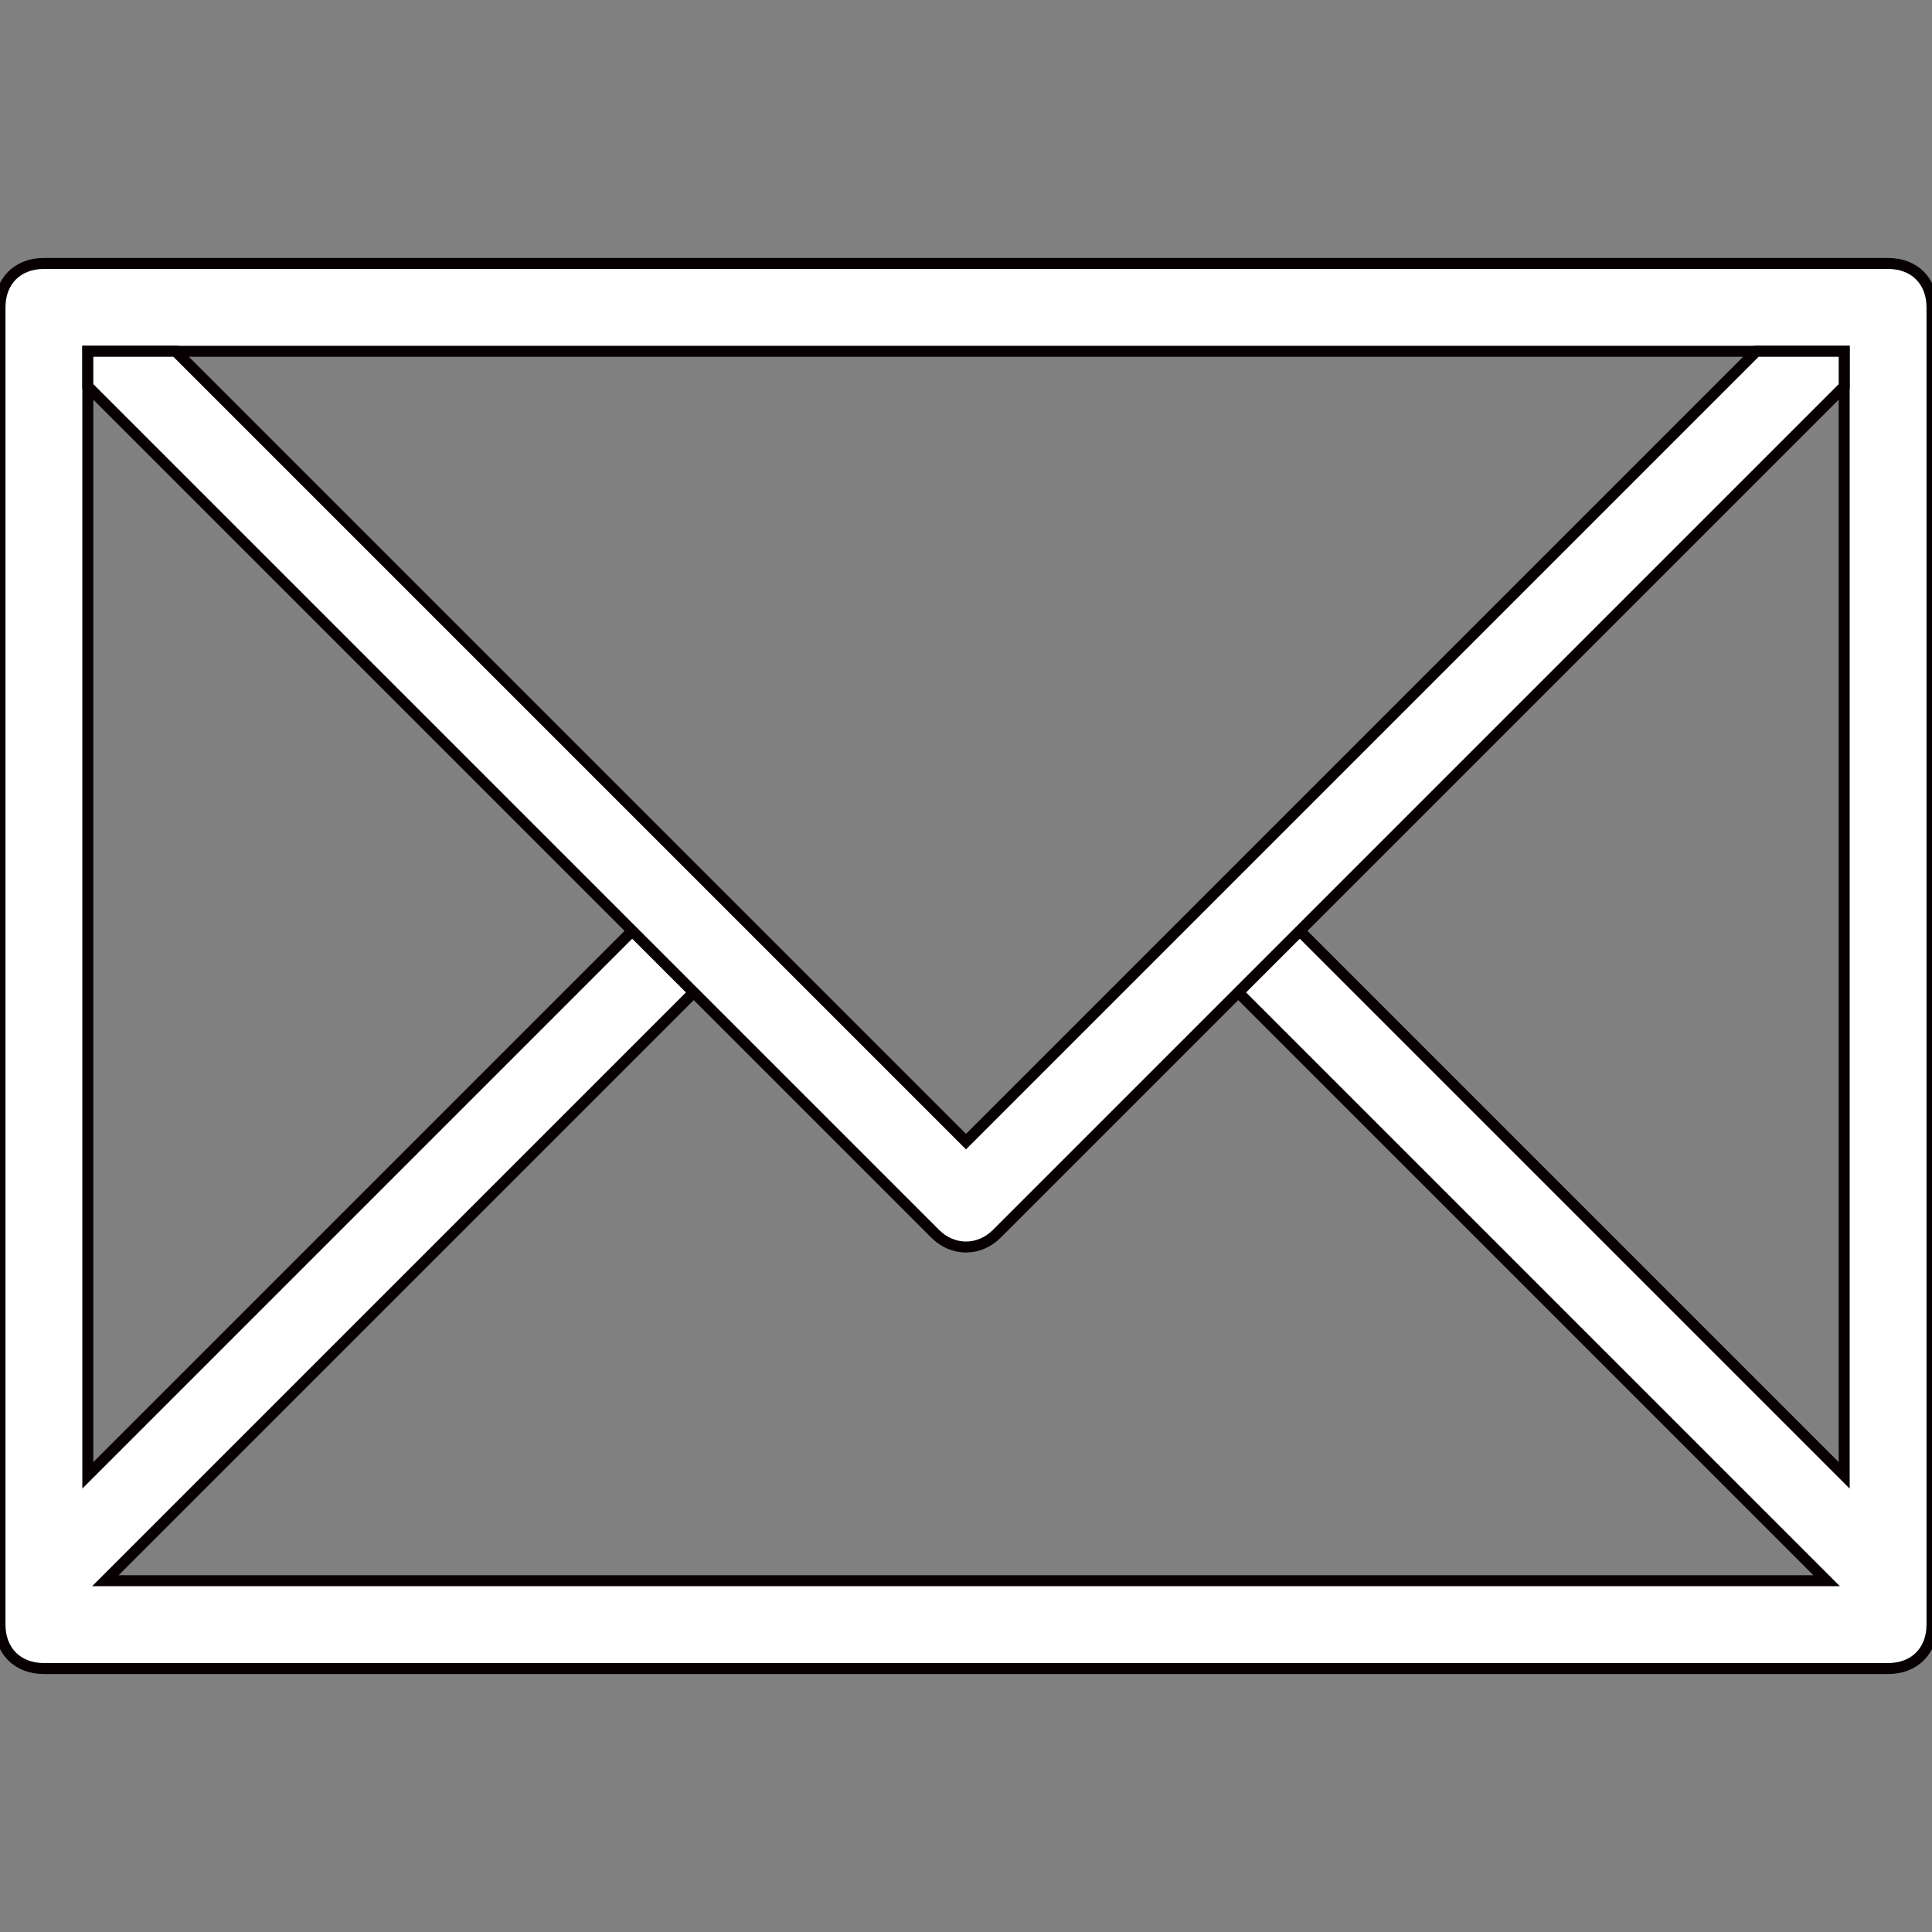
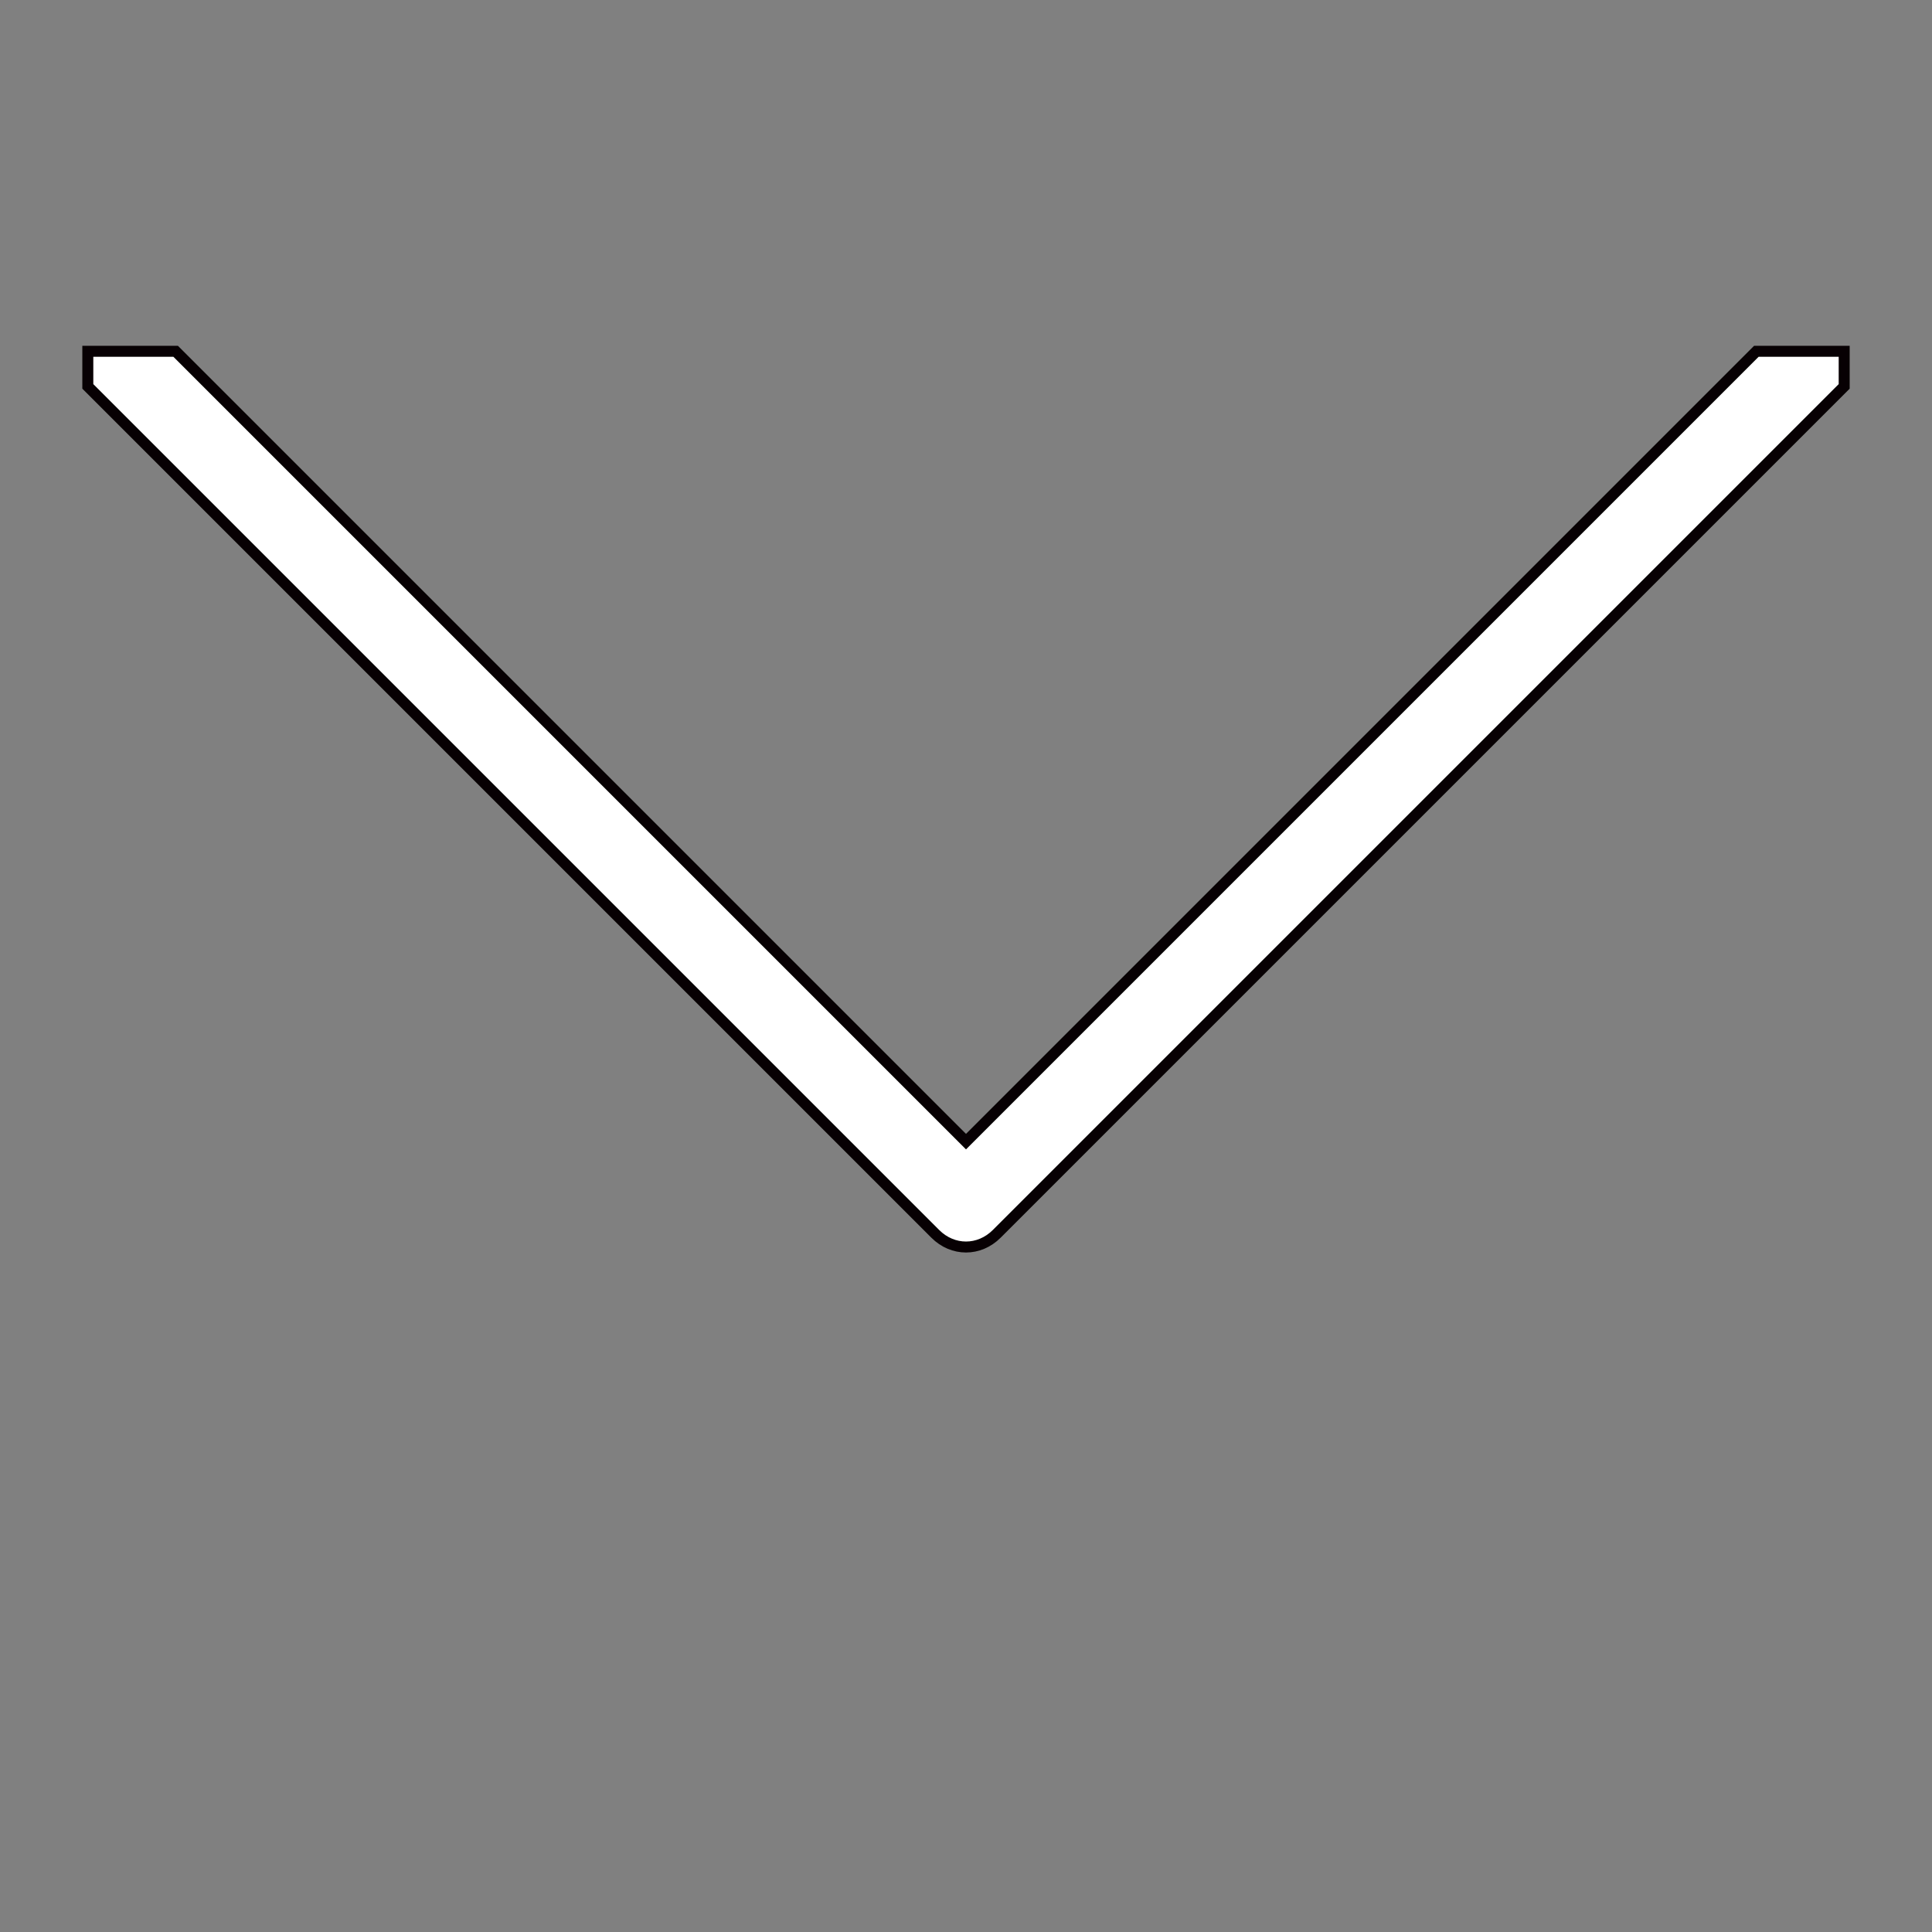
<svg xmlns="http://www.w3.org/2000/svg" version="1.1" id="Ebene_1" x="0px" y="0px" viewBox="0 0 44 44" style="enable-background:new 0 0 44 44;" xml:space="preserve">
  <rect x="0" y="0" width="44" height="44" fill="#808080" stroke="none" />
  <style type="text/css">
	.st0{fill:#FFFFFF;stroke:#070003;stroke-width:0.25;stroke-miterlimit:10;}
</style>
  <g>
    <g>
      <g>
-         <path class="st0" d="M43,6H1C0.4,6,0,6.4,0,7v30c0,0.6,0.4,1,1,1h42c0.6,0,1-0.4,1-1V7C44,6.4,43.6,6,43,6z M42,33.6L29.6,21.2     l-1.4,1.4L41.6,36H2.4l13.4-13.4l-1.4-1.4L2,33.6V8h40V33.6z" />
-       </g>
+         </g>
    </g>
    <g>
      <g>
        <path class="st0" d="M40,8L22,26L4,8H2v0.8l19.3,19.3c0.4,0.4,1,0.4,1.4,0L42,8.8V8H40z" />
      </g>
    </g>
  </g>
</svg>